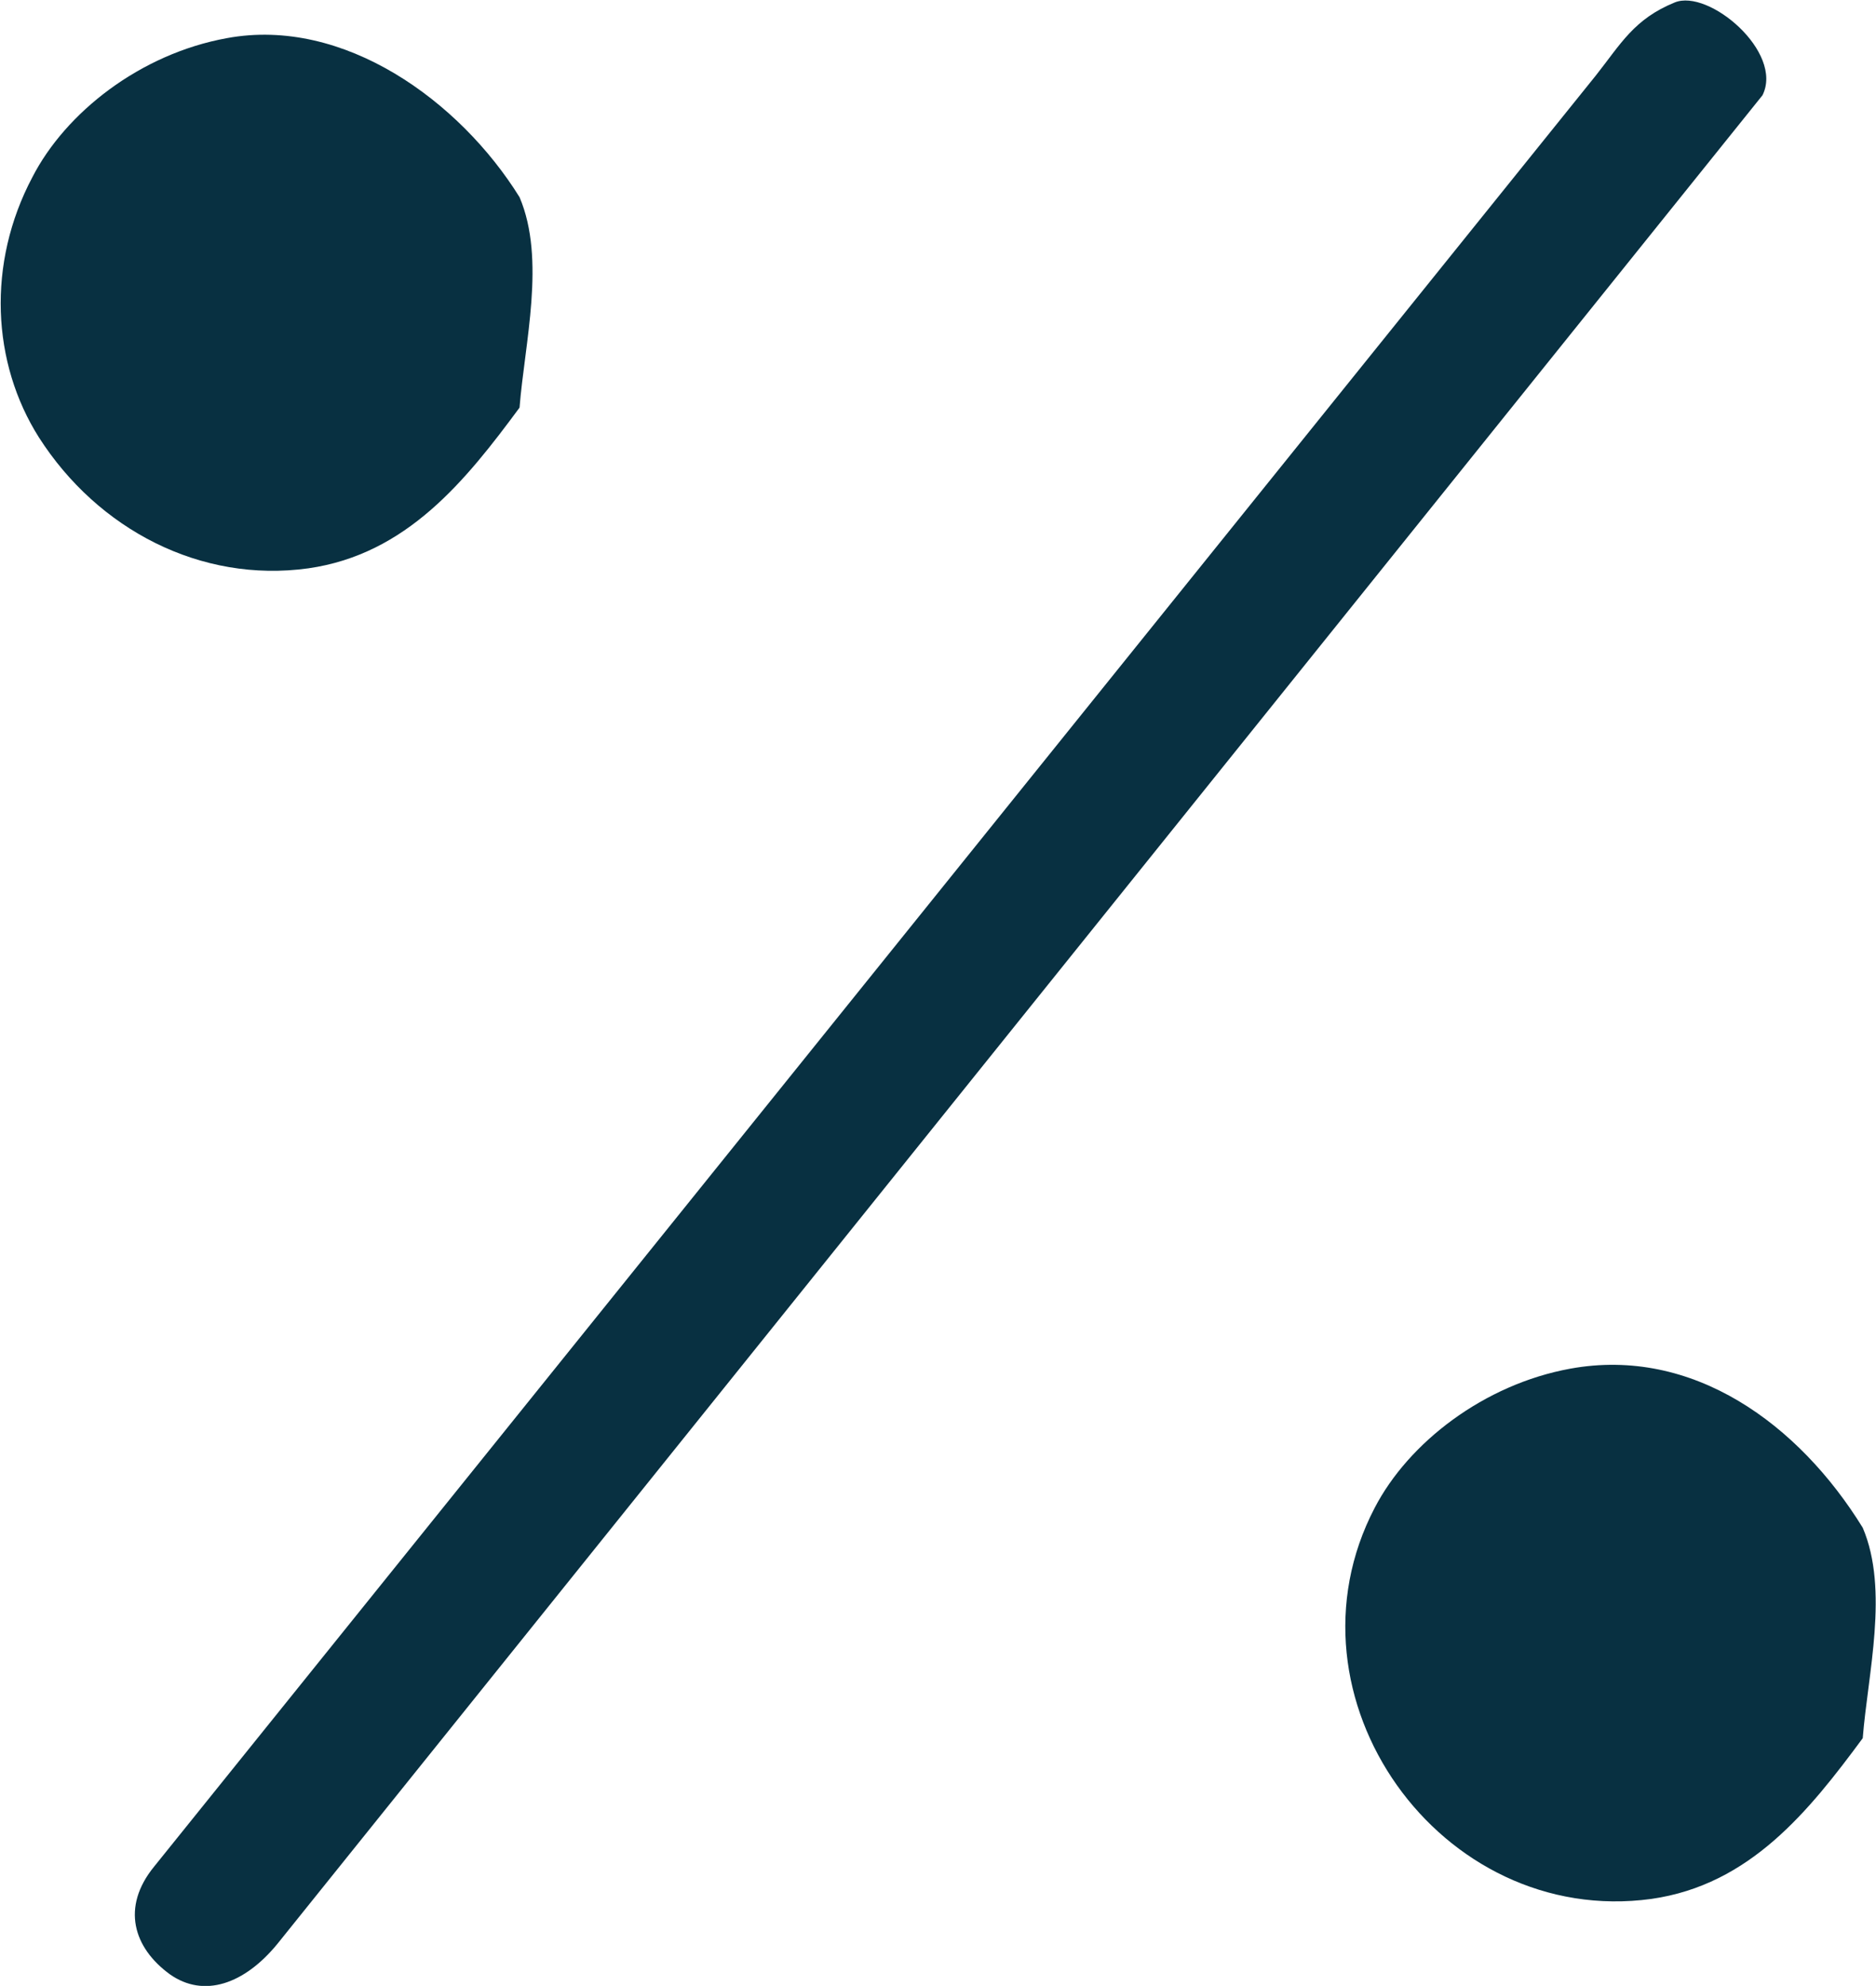
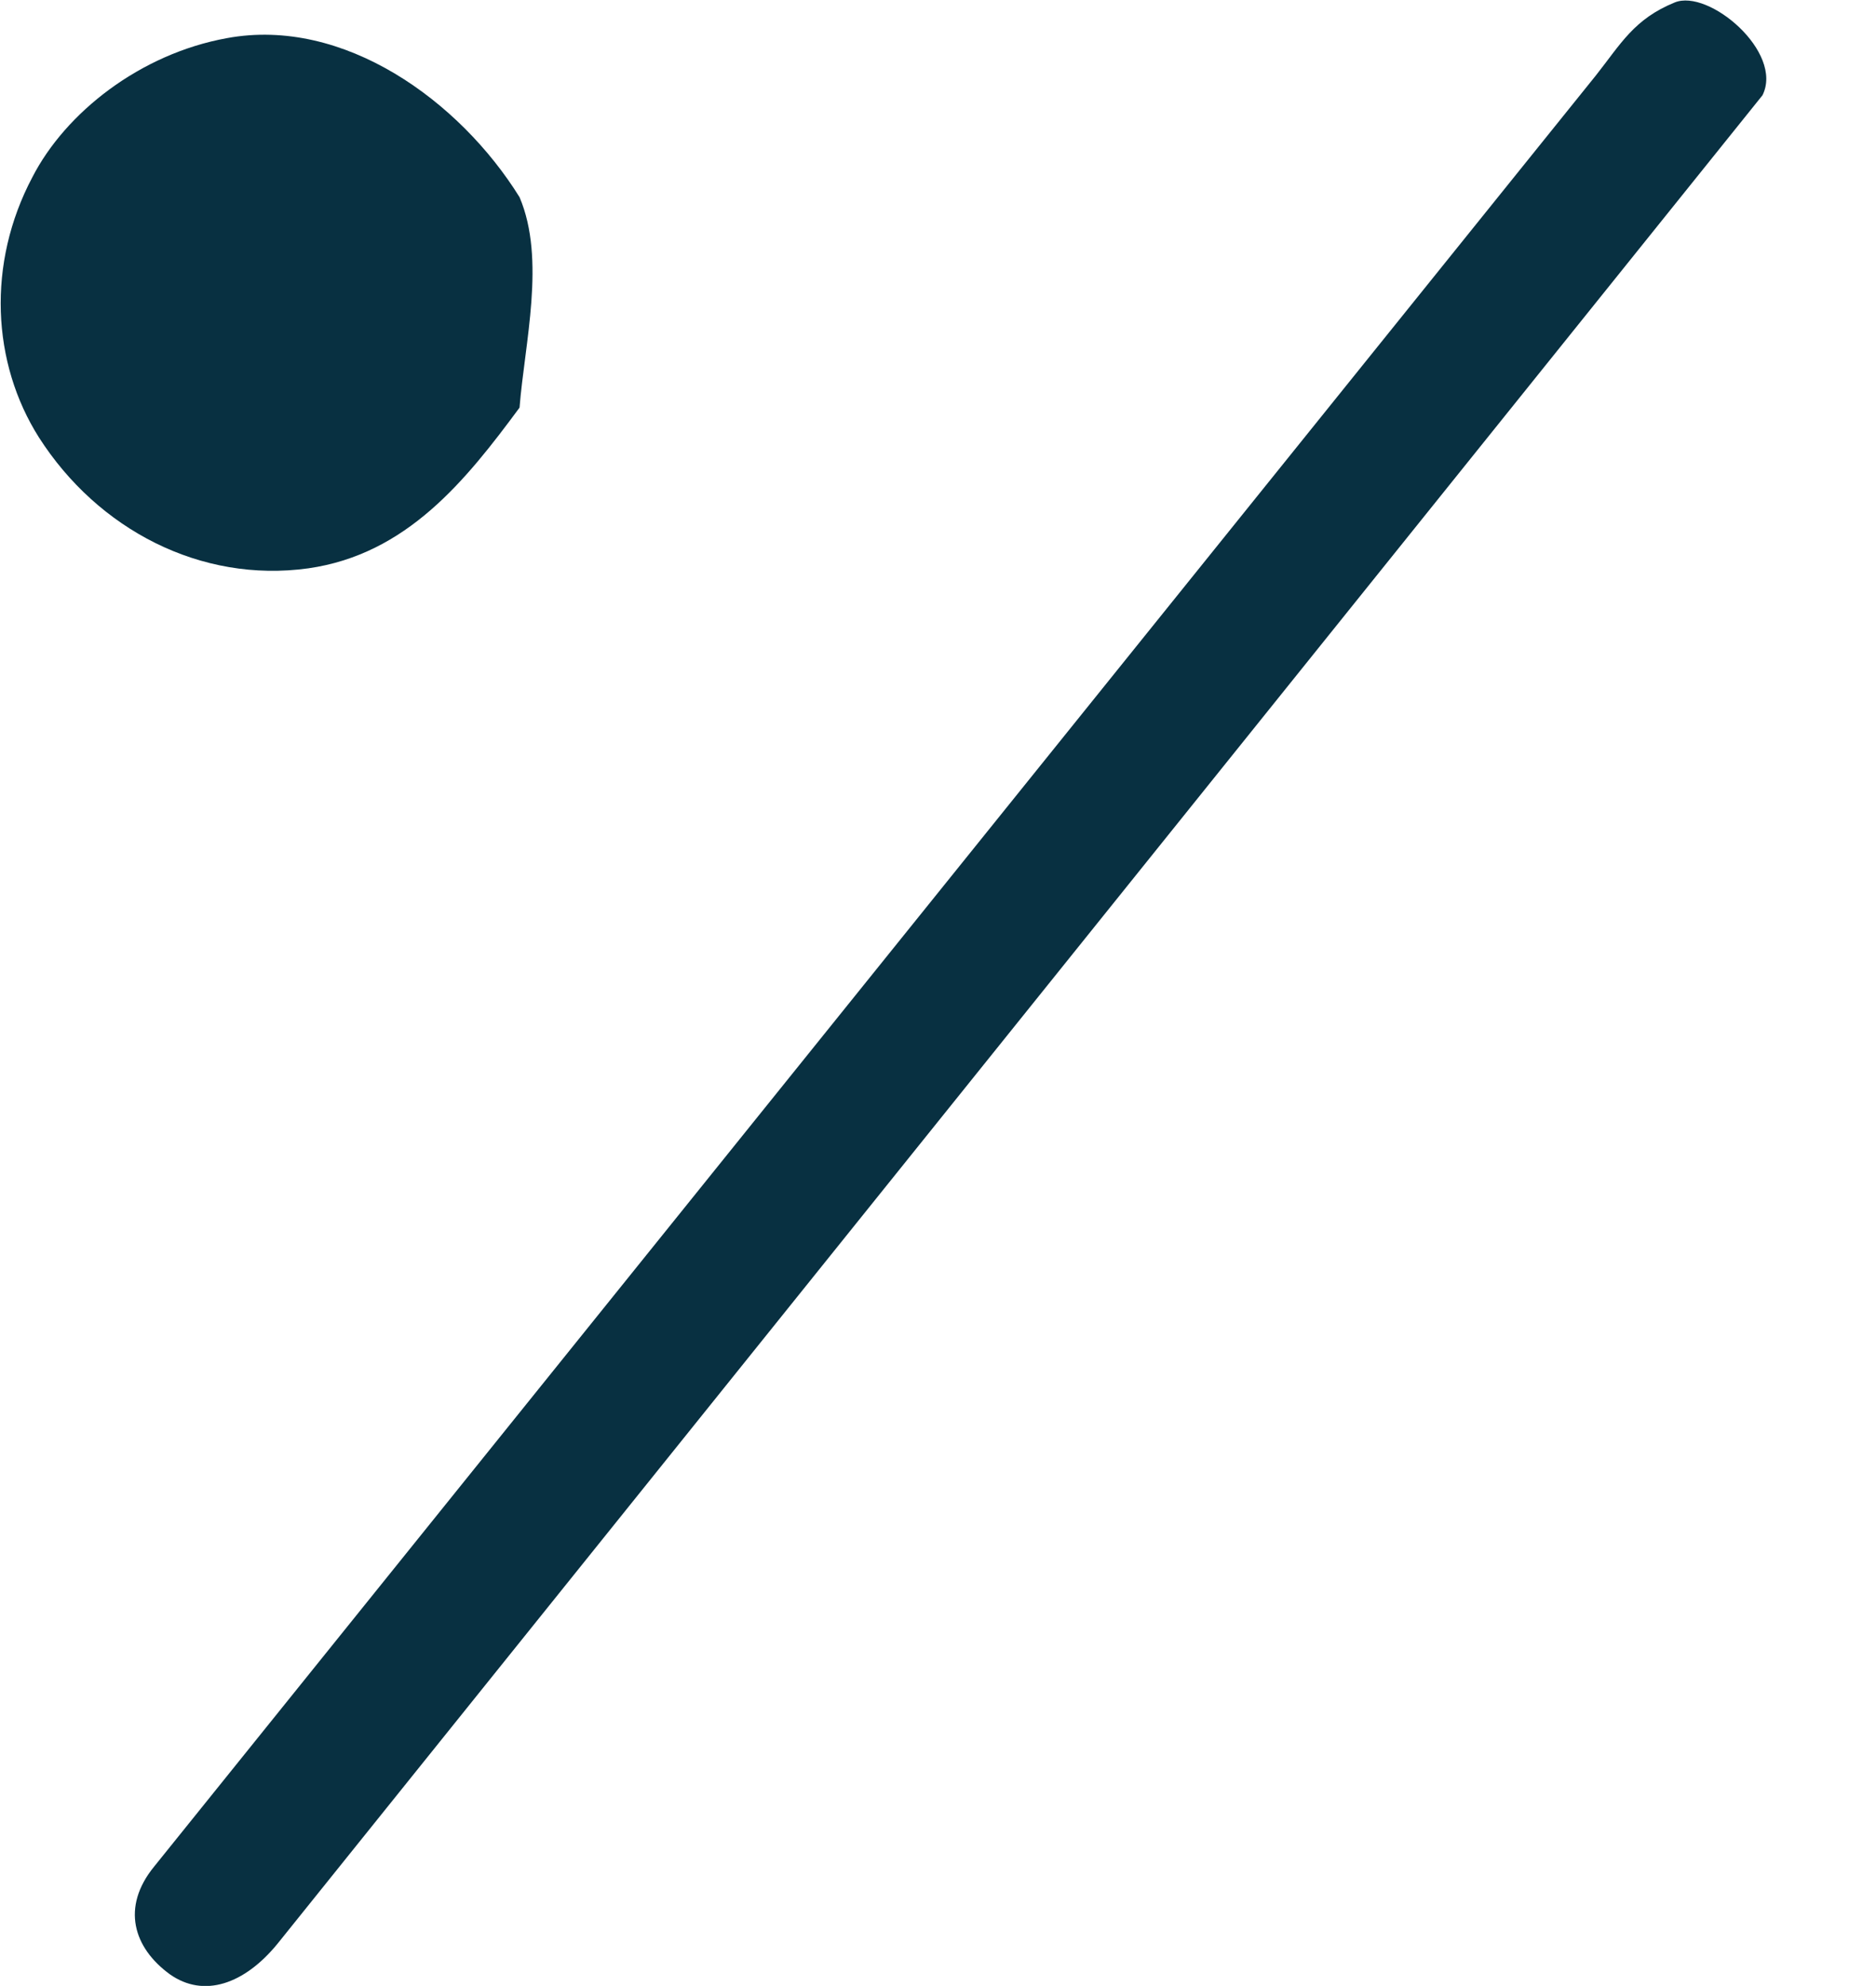
<svg xmlns="http://www.w3.org/2000/svg" id="Layer_2" data-name="Layer 2" width="22.64" height="23.97" viewBox="0 0 22.64 23.97">
  <g id="Layer_2-2" data-name="Layer 2">
    <g id="Generative_Object" data-name="Generative Object">
      <path d="M3.35,23.46c-.4.49-.89.66-1.3.37-.44-.32-.59-.81-.19-1.3L19.26.91c.3-.38.46-.68.95-.88.41-.17,1.32.6,1.06,1.12L3.35,23.46Z" fill="#083041" />
-       <path d="M22.48,18.44c.32.75.06,1.77,0,2.54-.65.88-1.36,1.77-2.55,1.94-2.55.35-4.53-2.44-3.34-4.72.41-.79,1.32-1.49,2.36-1.68,1.48-.27,2.76.67,3.53,1.92Z" fill="#083041" />
      <path d="M6.27,2.38c.32.75.06,1.77,0,2.54-.65.88-1.36,1.77-2.55,1.94-1.3.18-2.54-.47-3.25-1.58-.57-.9-.63-2.1-.08-3.14C.79,1.36,1.69.65,2.74.46c1.41-.26,2.81.76,3.53,1.92Z" fill="#083041" />
    </g>
  </g>
</svg>